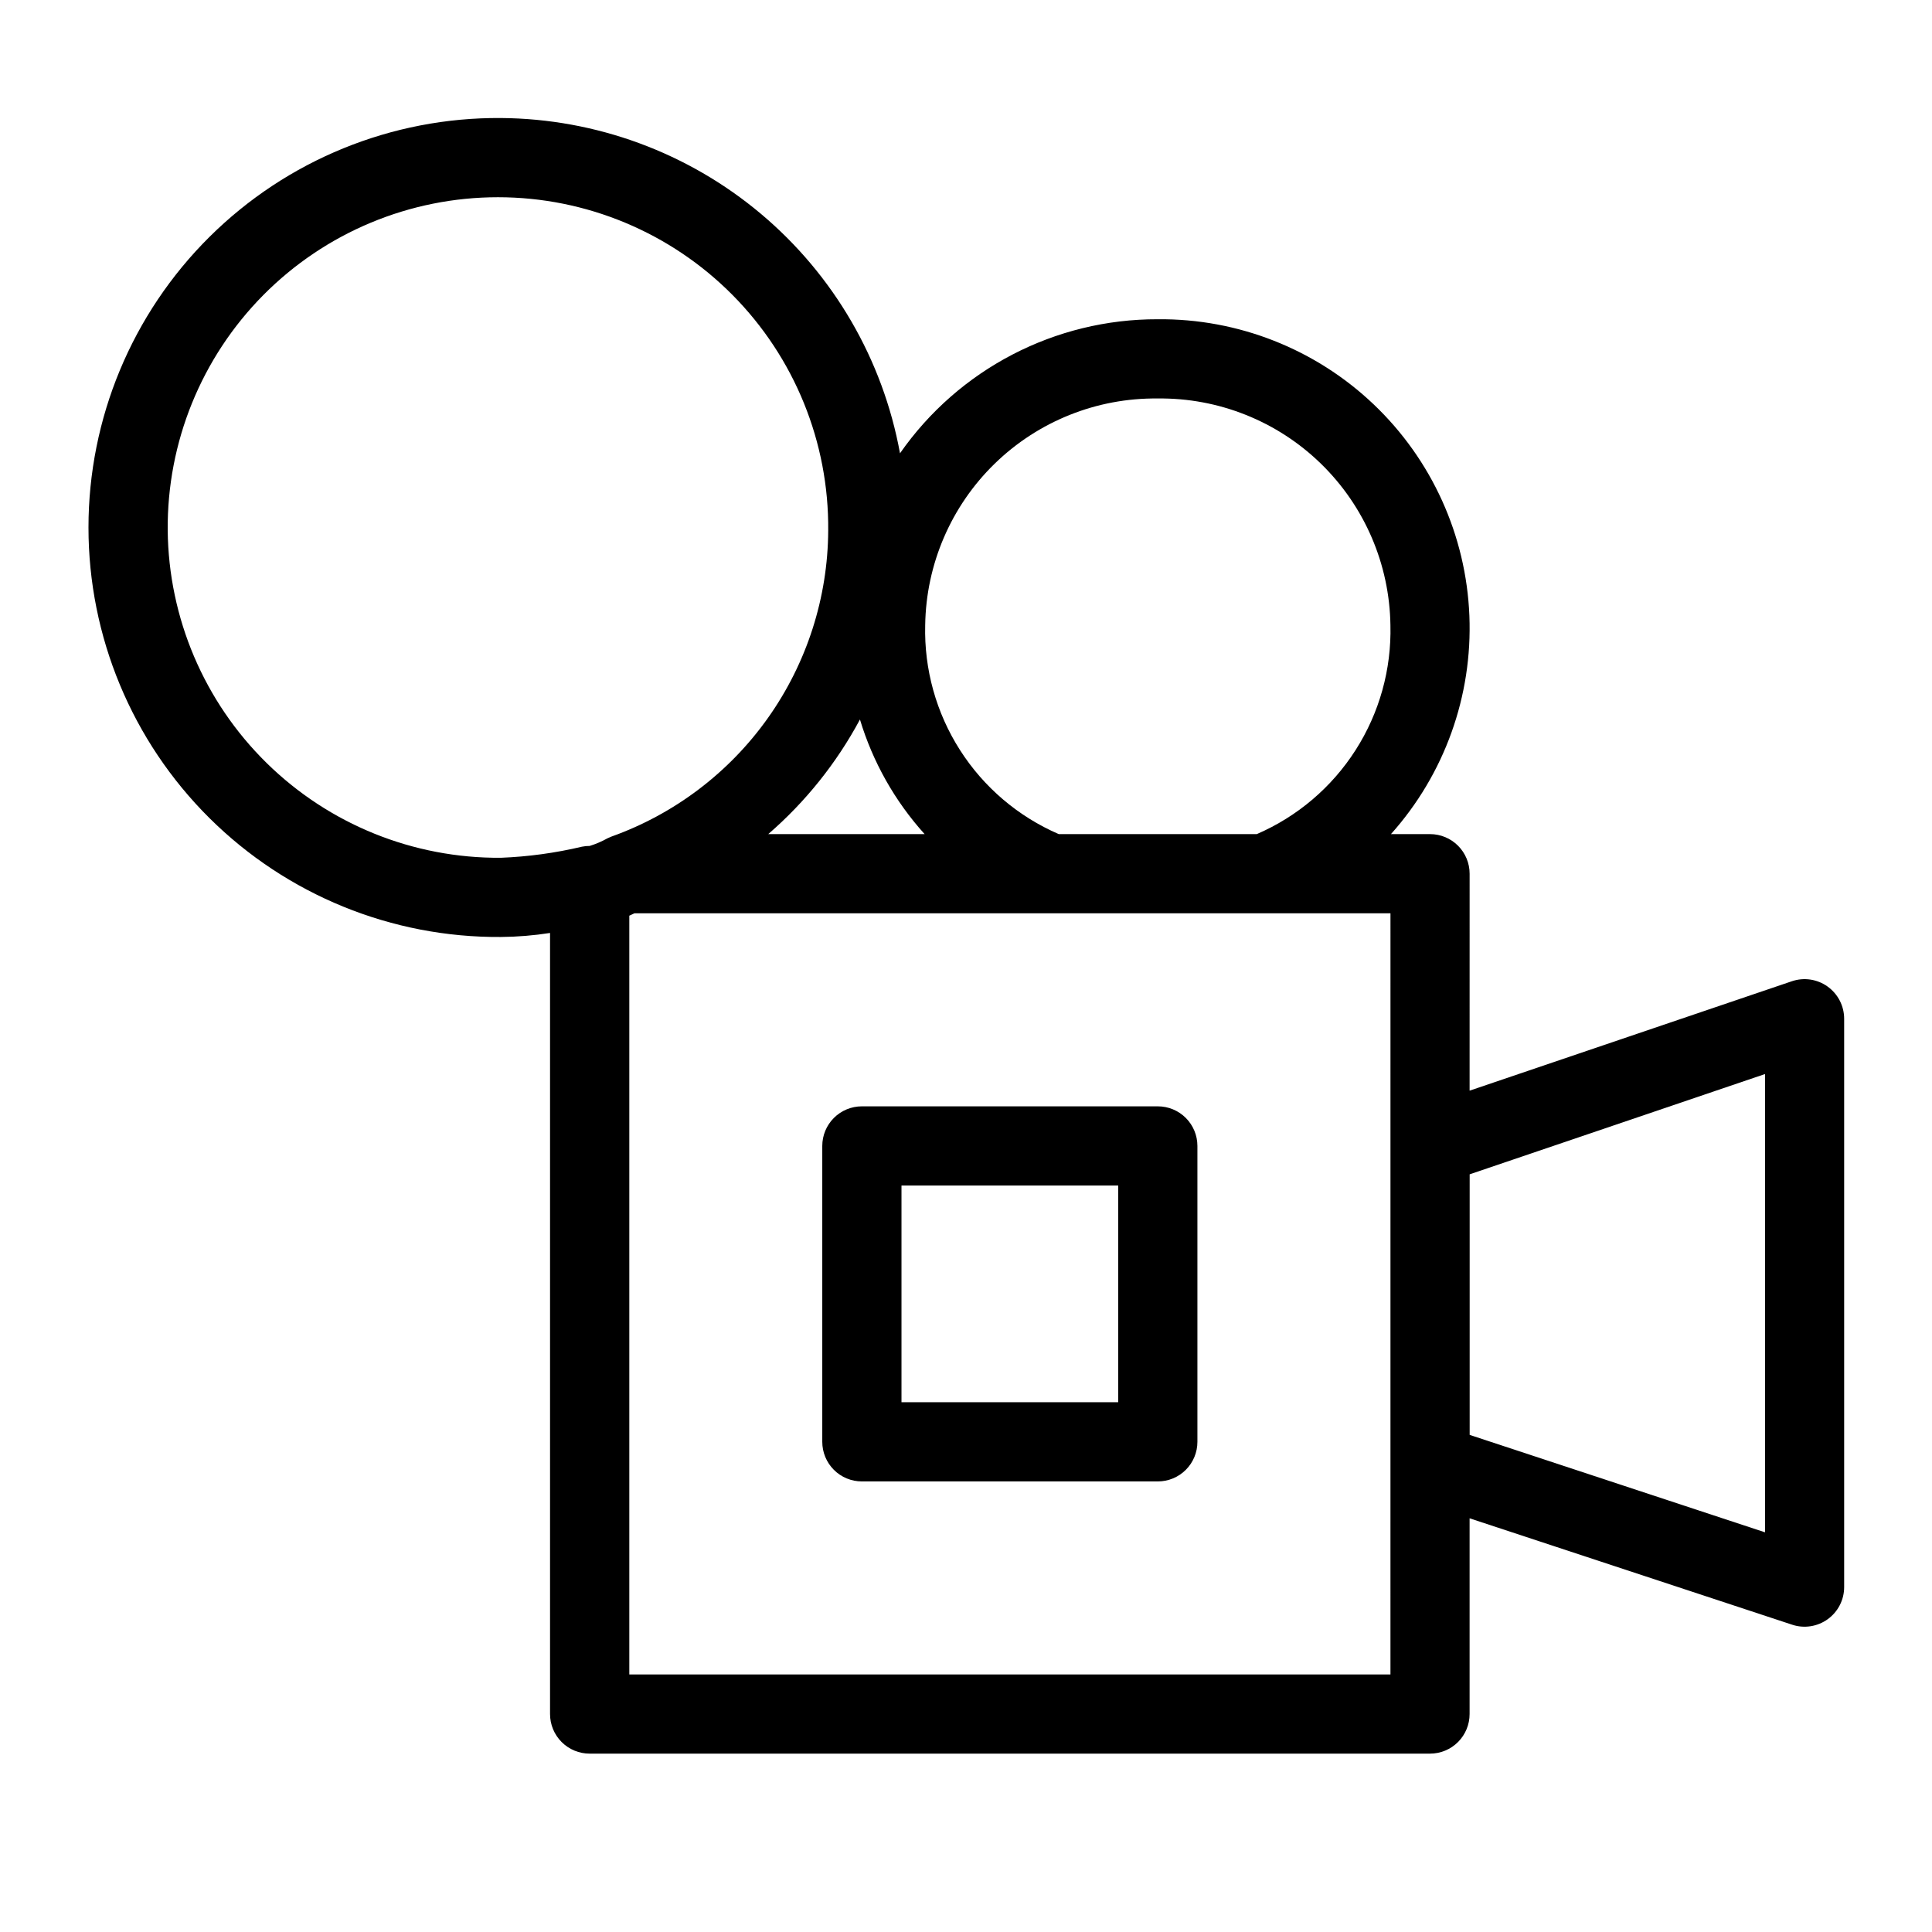
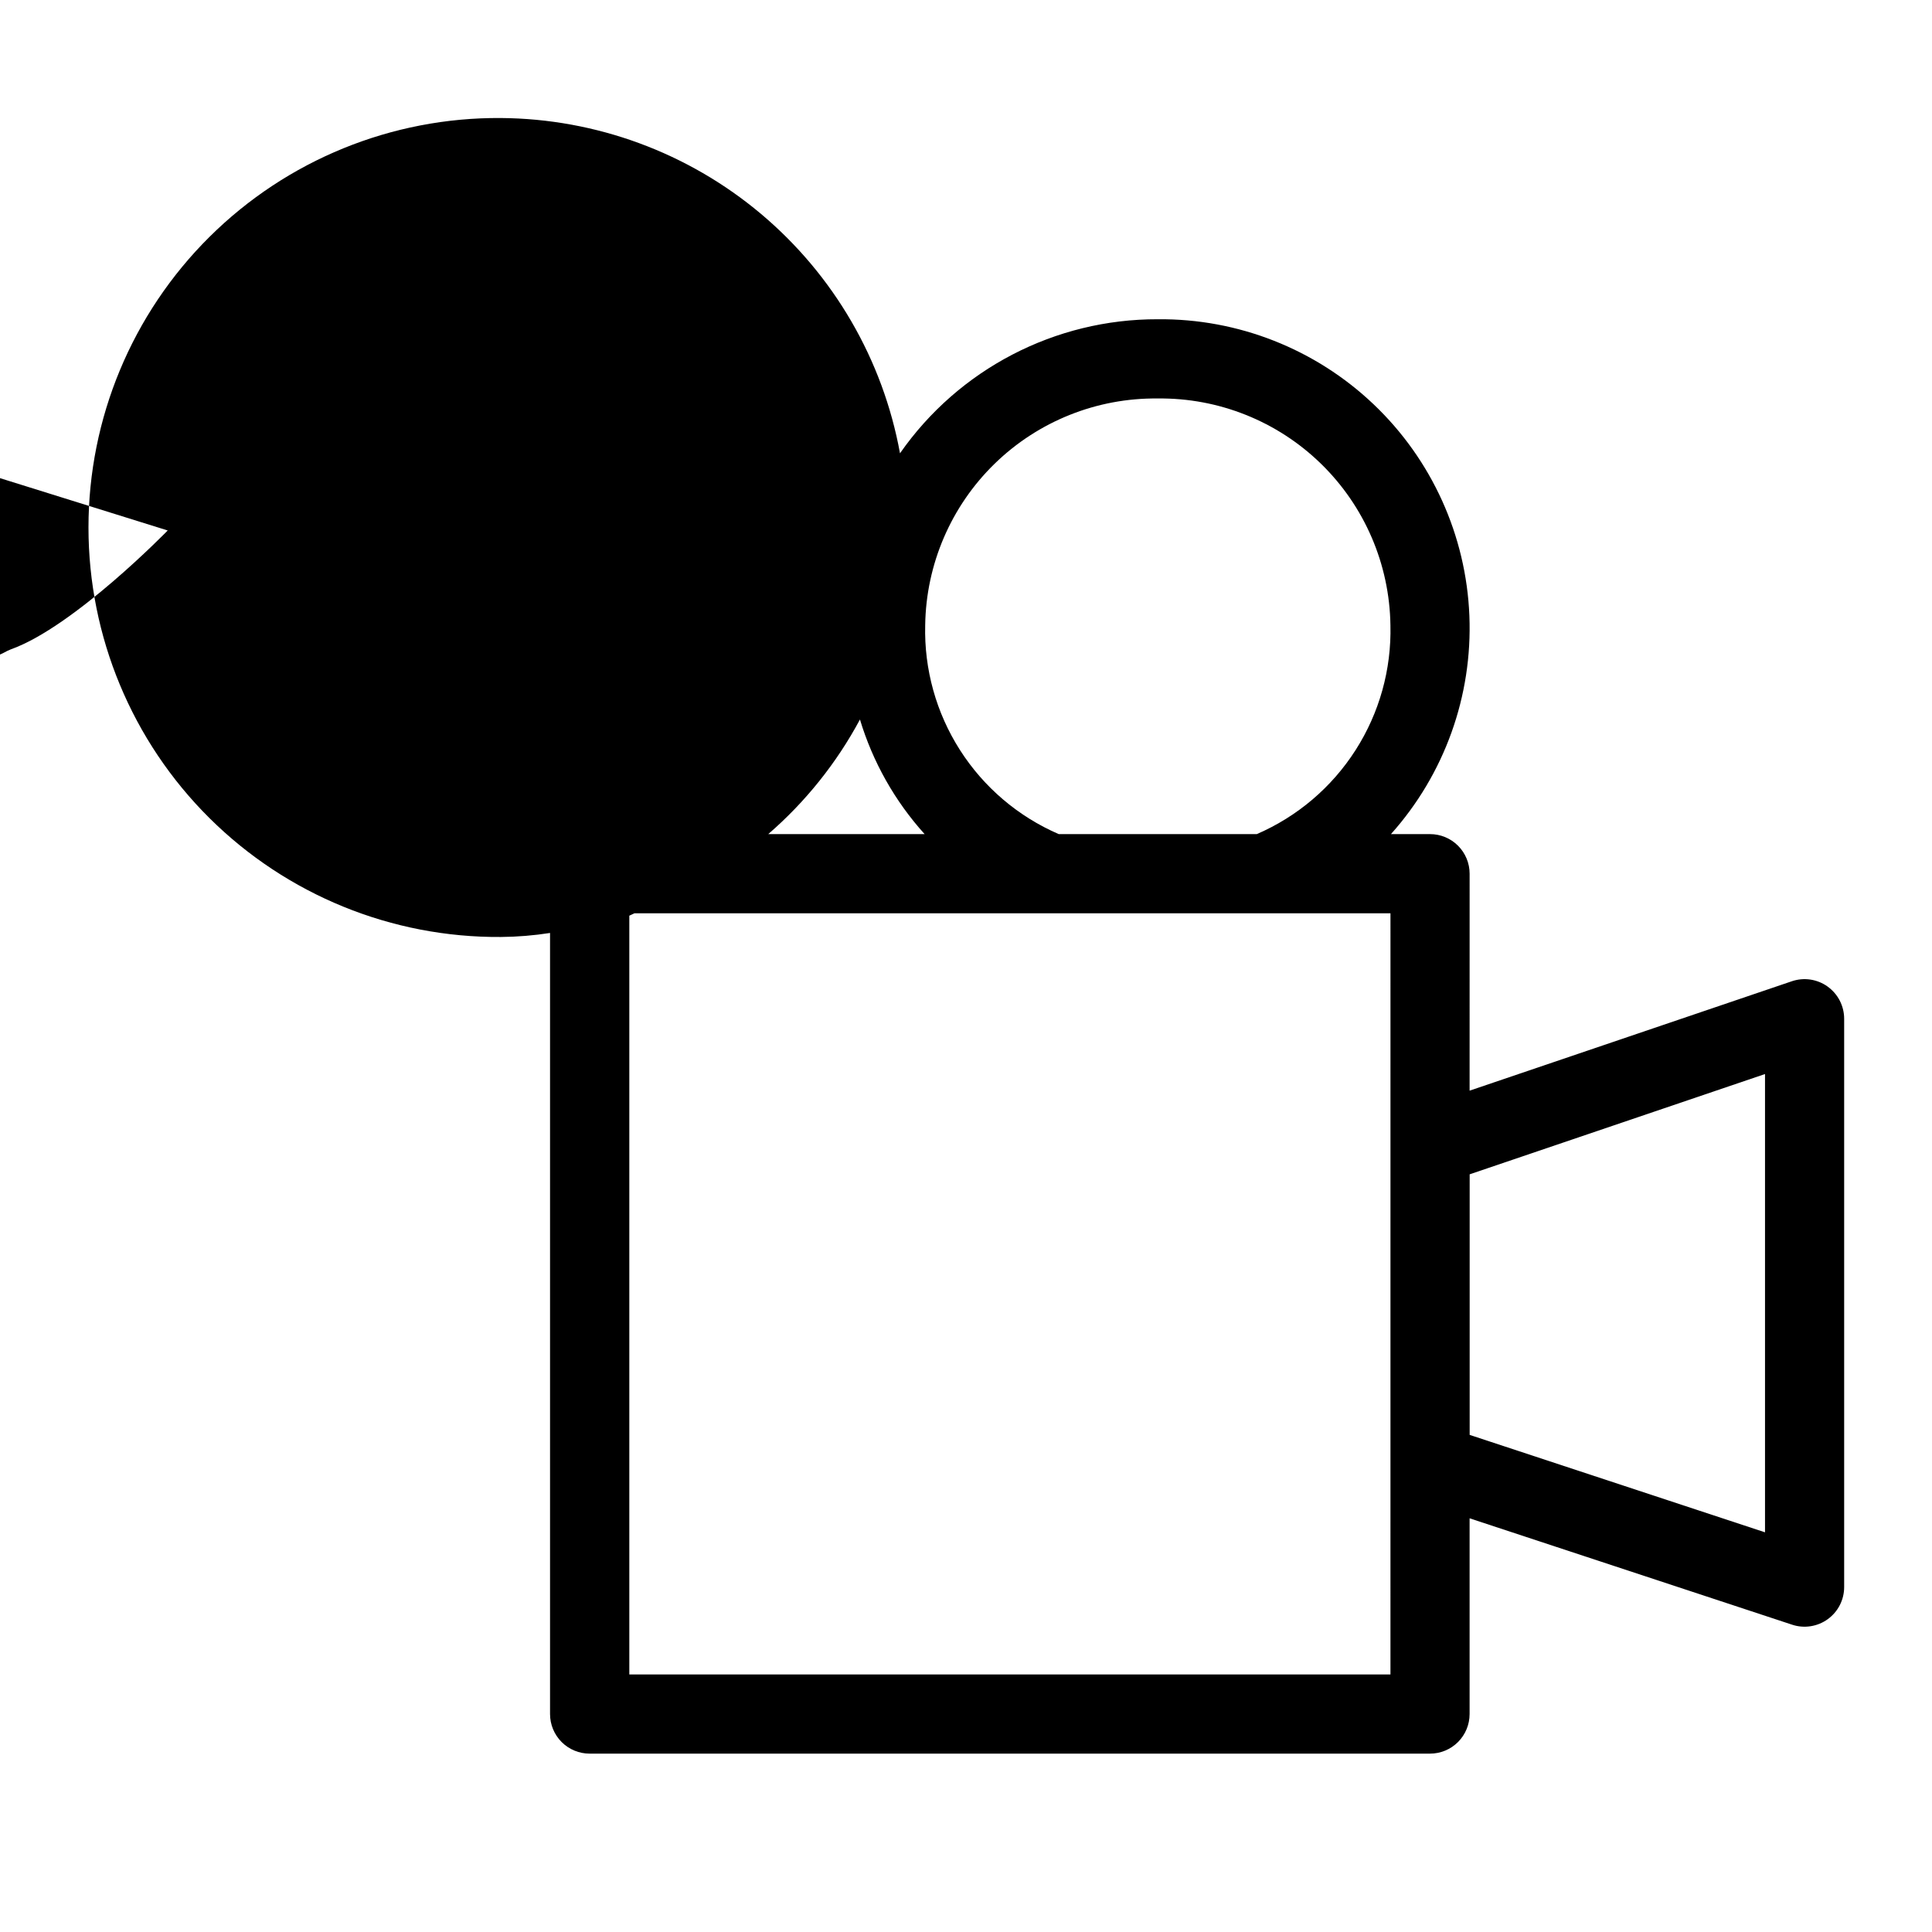
<svg xmlns="http://www.w3.org/2000/svg" fill="#000000" width="800px" height="800px" version="1.1" viewBox="144 144 512 512">
  <g>
-     <path d="m450.83 437.19h-78.422c-2.785 0-5.453 1.105-7.422 3.074s-3.074 4.637-3.074 7.422v78.414-0.004c0 2.785 1.105 5.457 3.074 7.426s4.637 3.074 7.422 3.07h78.422c2.785 0.004 5.453-1.102 7.422-3.07s3.074-4.641 3.074-7.426v-78.414 0.004c0-2.785-1.105-5.453-3.074-7.422s-4.637-3.074-7.422-3.074zm-10.496 78.414-57.43-0.004v-57.422h57.43z" />
-     <path d="m628.34 405.45c-2.75-1.973-6.281-2.496-9.484-1.406l-85.395 28.992 0.004-57.492c0-2.785-1.105-5.453-3.074-7.422s-4.637-3.074-7.422-3.074h-10.352c14.188-15.859 21.641-36.617 20.785-57.875-0.859-21.262-9.957-41.352-25.375-56.02-15.414-14.664-35.934-22.75-57.211-22.547-27.215-0.07-52.734 13.203-68.305 35.523-4.527-24.809-17.57-47.262-36.879-63.48-19.309-16.219-43.672-25.191-68.891-25.371-28.914-0.207-56.715 11.137-77.234 31.508-20.52 20.371-32.059 48.094-32.059 77.008s11.539 56.633 32.059 77.008c20.52 20.371 48.32 31.715 77.234 31.508 4.363-0.035 8.719-0.391 13.027-1.066v206.99c0 2.785 1.105 5.457 3.074 7.426s4.637 3.074 7.422 3.07h222.7c2.785 0.004 5.453-1.102 7.422-3.07s3.074-4.641 3.074-7.426v-51.867l85.477 28.195h-0.004c3.199 1.059 6.711 0.512 9.441-1.461 2.731-1.973 4.348-5.137 4.348-8.508v-150.61c0-3.387-1.633-6.562-4.387-8.531zm-177.52-155.85c16.137-0.191 31.691 6.027 43.246 17.289 11.559 11.258 18.18 26.645 18.41 42.781 0.297 11.711-2.918 23.242-9.23 33.109-6.309 9.871-15.43 17.625-26.184 22.27h-52.48c-10.75-4.648-19.867-12.402-26.172-22.273-6.309-9.867-9.52-21.398-9.223-33.109 0.23-16.129 6.844-31.516 18.398-42.773 11.555-11.262 27.102-17.48 43.234-17.293zm-61.785 115.45h-41.445c9.887-8.555 18.125-18.852 24.305-30.375 3.402 11.266 9.254 21.641 17.141 30.375zm-200.59-80.469c-0.211-23.348 8.918-45.812 25.352-62.398 16.438-16.586 38.82-25.914 62.168-25.914 23.352 0 45.73 9.328 62.168 25.914 16.438 16.586 25.562 39.051 25.352 62.398-0.09 17.793-5.656 35.125-15.941 49.641s-24.793 25.512-41.551 31.496c-0.34 0.133-0.676 0.277-1.004 0.441-1.496 0.836-3.074 1.516-4.715 2.023-0.691-0.004-1.383 0.066-2.059 0.203-7.043 1.668-14.234 2.648-21.465 2.934-23.203 0.18-45.531-8.852-62.086-25.113-16.555-16.258-25.98-38.422-26.219-61.625zm324.04 303.16h-201.71v-201.08l0.277-0.125 0.492-0.227 0.586-0.27h200.36zm99.262-37.66-78.27-25.82v-69.055l78.27-26.574z" />
+     <path d="m628.34 405.45c-2.75-1.973-6.281-2.496-9.484-1.406l-85.395 28.992 0.004-57.492c0-2.785-1.105-5.453-3.074-7.422s-4.637-3.074-7.422-3.074h-10.352c14.188-15.859 21.641-36.617 20.785-57.875-0.859-21.262-9.957-41.352-25.375-56.02-15.414-14.664-35.934-22.75-57.211-22.547-27.215-0.07-52.734 13.203-68.305 35.523-4.527-24.809-17.57-47.262-36.879-63.48-19.309-16.219-43.672-25.191-68.891-25.371-28.914-0.207-56.715 11.137-77.234 31.508-20.52 20.371-32.059 48.094-32.059 77.008s11.539 56.633 32.059 77.008c20.52 20.371 48.32 31.715 77.234 31.508 4.363-0.035 8.719-0.391 13.027-1.066v206.99c0 2.785 1.105 5.457 3.074 7.426s4.637 3.074 7.422 3.07h222.7c2.785 0.004 5.453-1.102 7.422-3.07s3.074-4.641 3.074-7.426v-51.867l85.477 28.195h-0.004c3.199 1.059 6.711 0.512 9.441-1.461 2.731-1.973 4.348-5.137 4.348-8.508v-150.61c0-3.387-1.633-6.562-4.387-8.531zm-177.52-155.85c16.137-0.191 31.691 6.027 43.246 17.289 11.559 11.258 18.18 26.645 18.41 42.781 0.297 11.711-2.918 23.242-9.23 33.109-6.309 9.871-15.43 17.625-26.184 22.27h-52.48c-10.75-4.648-19.867-12.402-26.172-22.273-6.309-9.867-9.52-21.398-9.223-33.109 0.23-16.129 6.844-31.516 18.398-42.773 11.555-11.262 27.102-17.48 43.234-17.293zm-61.785 115.45h-41.445c9.887-8.555 18.125-18.852 24.305-30.375 3.402 11.266 9.254 21.641 17.141 30.375zm-200.59-80.469s-24.793 25.512-41.551 31.496c-0.34 0.133-0.676 0.277-1.004 0.441-1.496 0.836-3.074 1.516-4.715 2.023-0.691-0.004-1.383 0.066-2.059 0.203-7.043 1.668-14.234 2.648-21.465 2.934-23.203 0.18-45.531-8.852-62.086-25.113-16.555-16.258-25.98-38.422-26.219-61.625zm324.04 303.16h-201.71v-201.08l0.277-0.125 0.492-0.227 0.586-0.27h200.36zm99.262-37.66-78.27-25.82v-69.055l78.27-26.574z" />
  </g>
</svg>